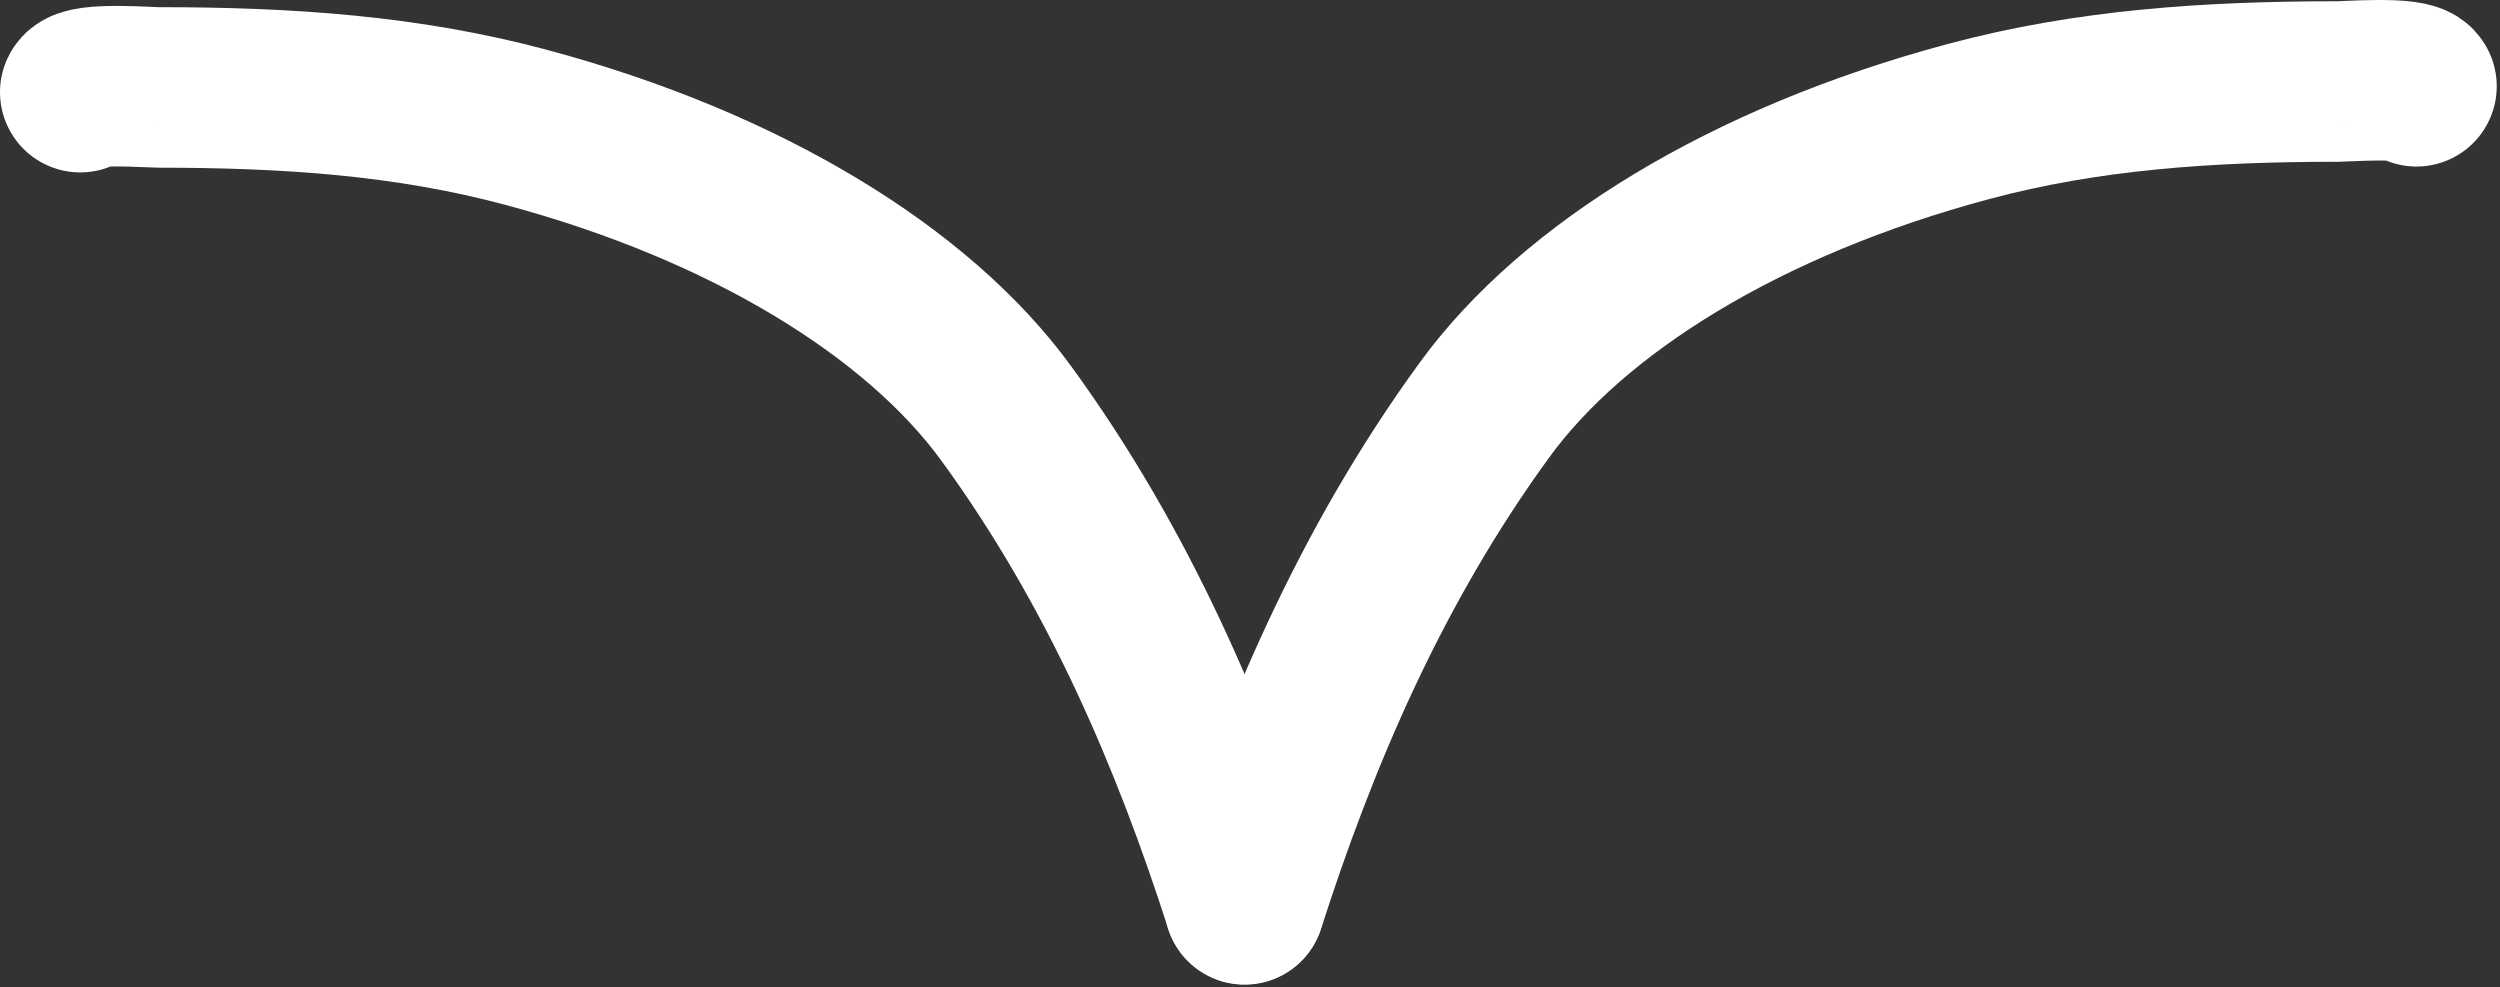
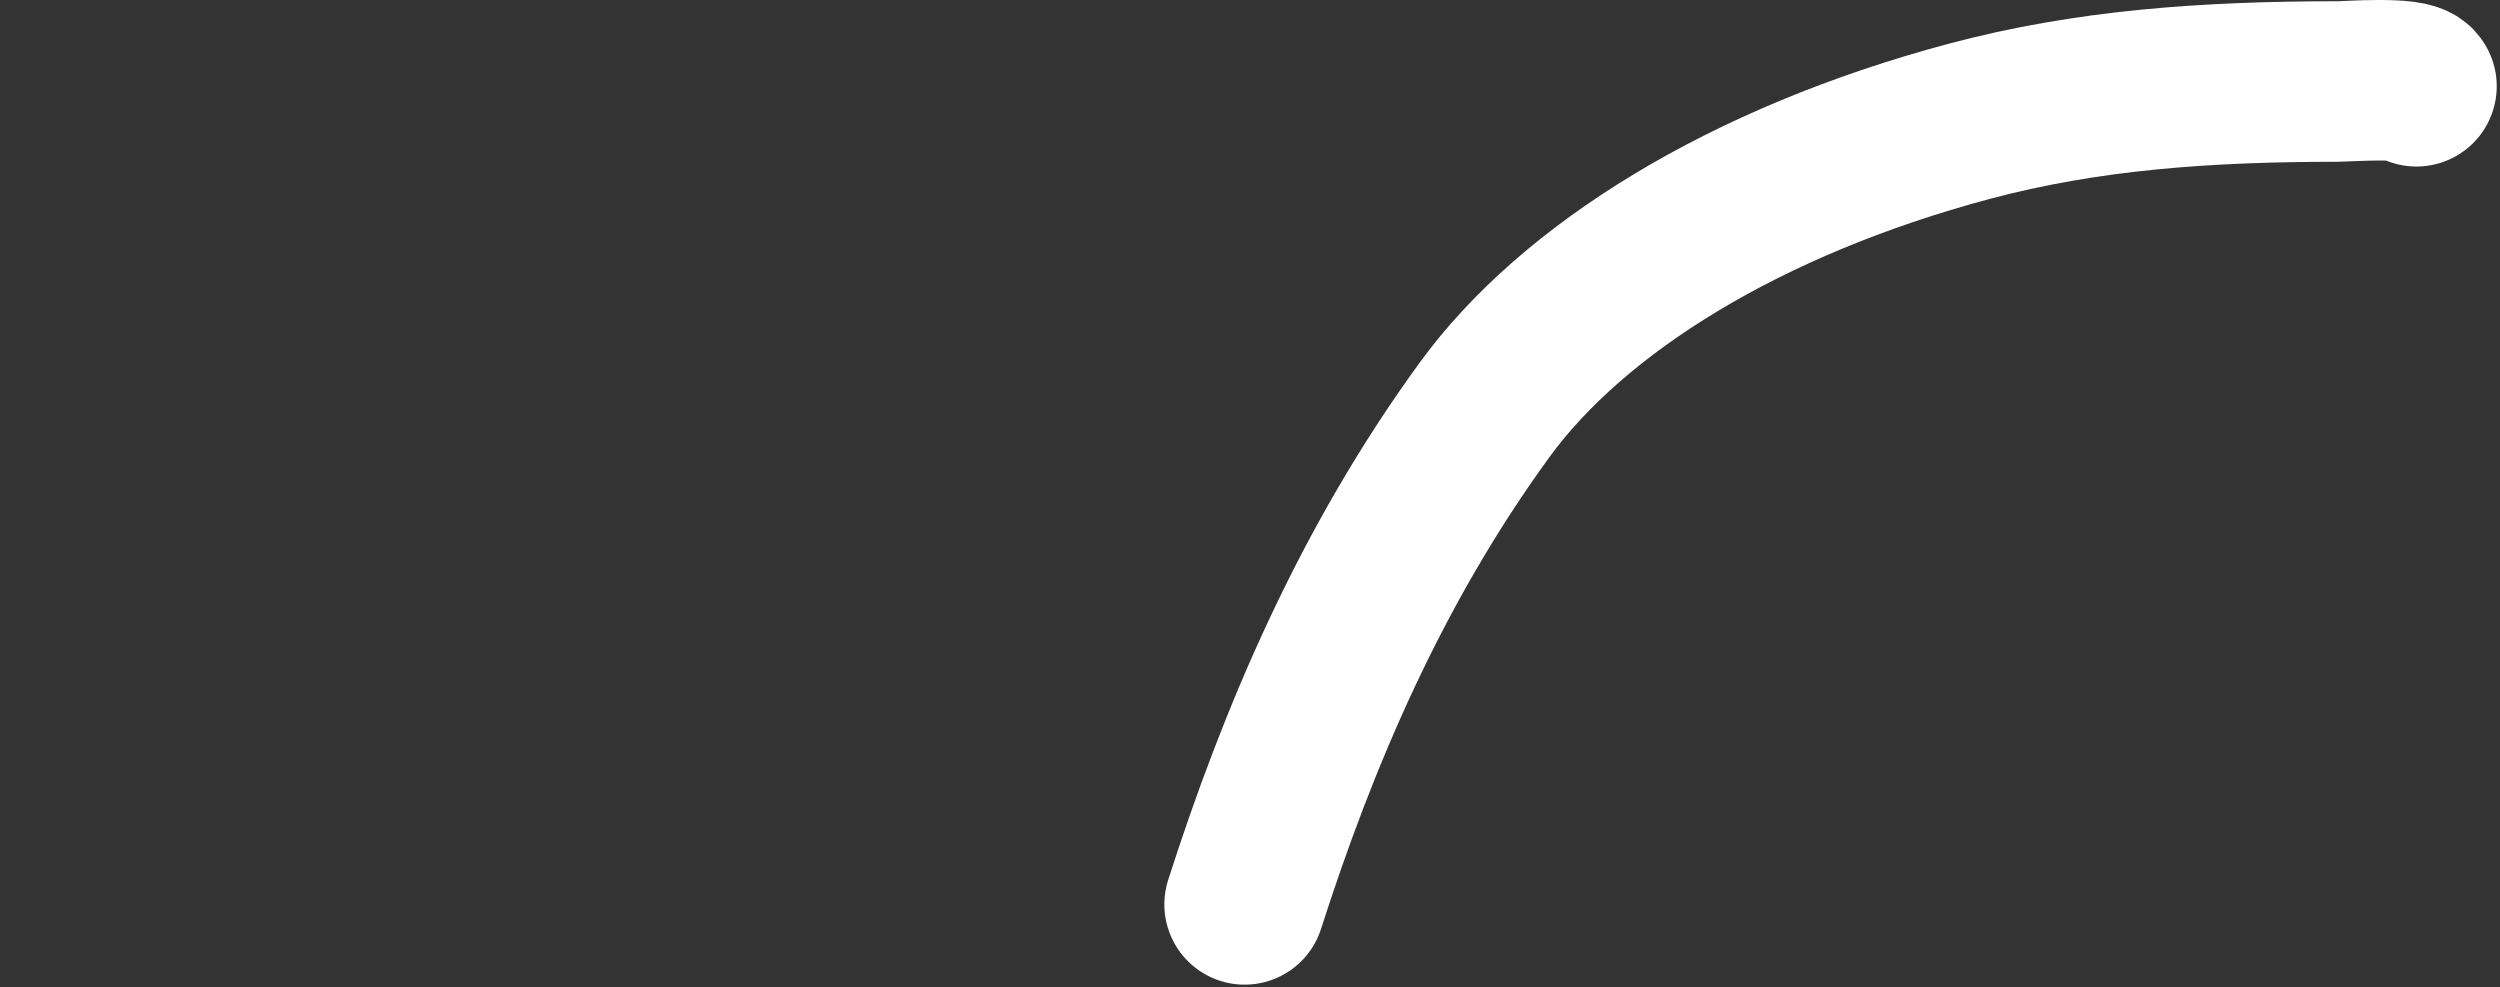
<svg xmlns="http://www.w3.org/2000/svg" width="623" height="246" viewBox="0 0 623 246" fill="none">
  <rect x="0" y="0" width="623" height="246" fill="#333333" stroke="none" />
-   <path d="M20 22.963C21.154 20.567 37.145 21.787 39.393 21.787C71.879 21.787 101.468 23.816 130.816 31.654C186.228 46.454 228.836 72.972 250.7 102.947C279.063 141.833 296.968 184.271 310.138 225.275" stroke="white" stroke-width="40" stroke-linecap="round" />
  <path d="M602.184 21.498C601.022 19.084 584.927 20.313 582.664 20.313C549.967 20.313 520.185 22.357 490.645 30.256C434.872 45.171 391.987 71.894 369.981 102.101C341.432 141.287 323.411 184.053 310.155 225.375" stroke="white" stroke-width="40" stroke-linecap="round" />
</svg>